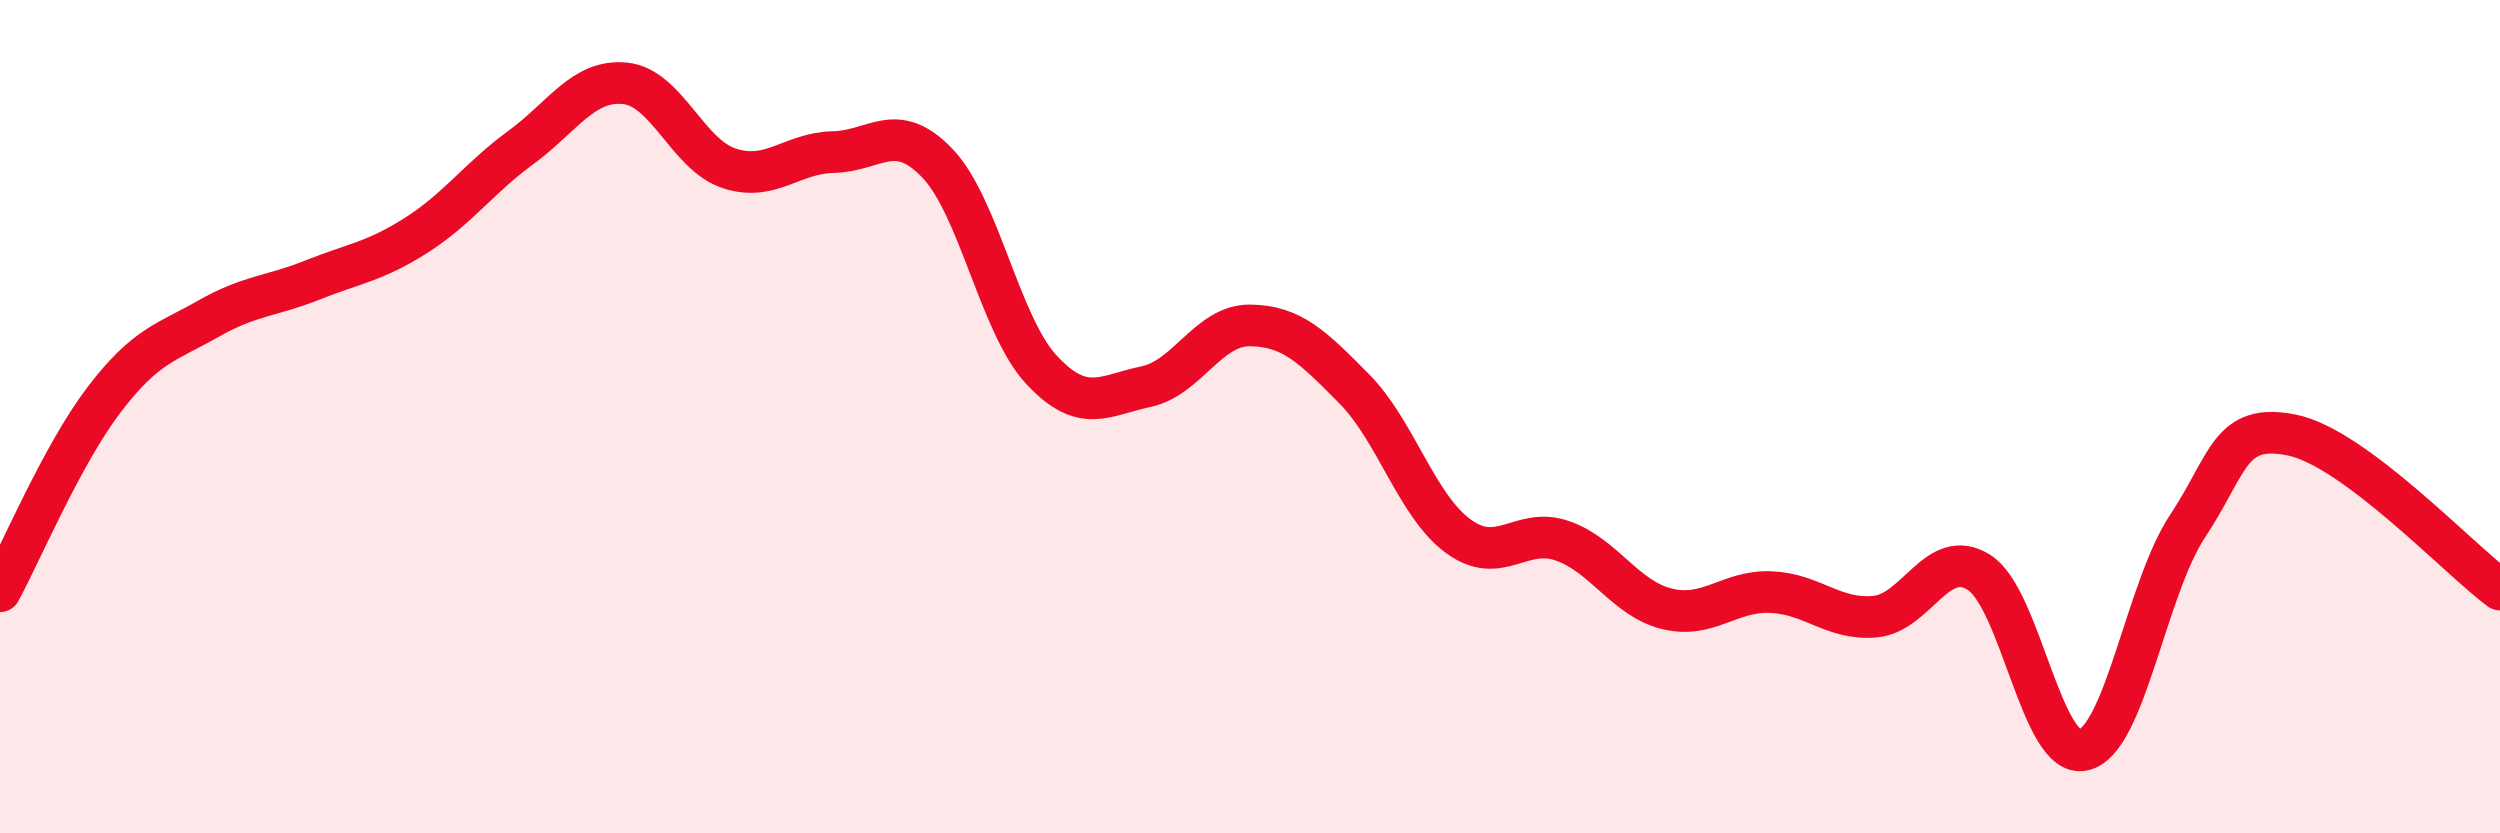
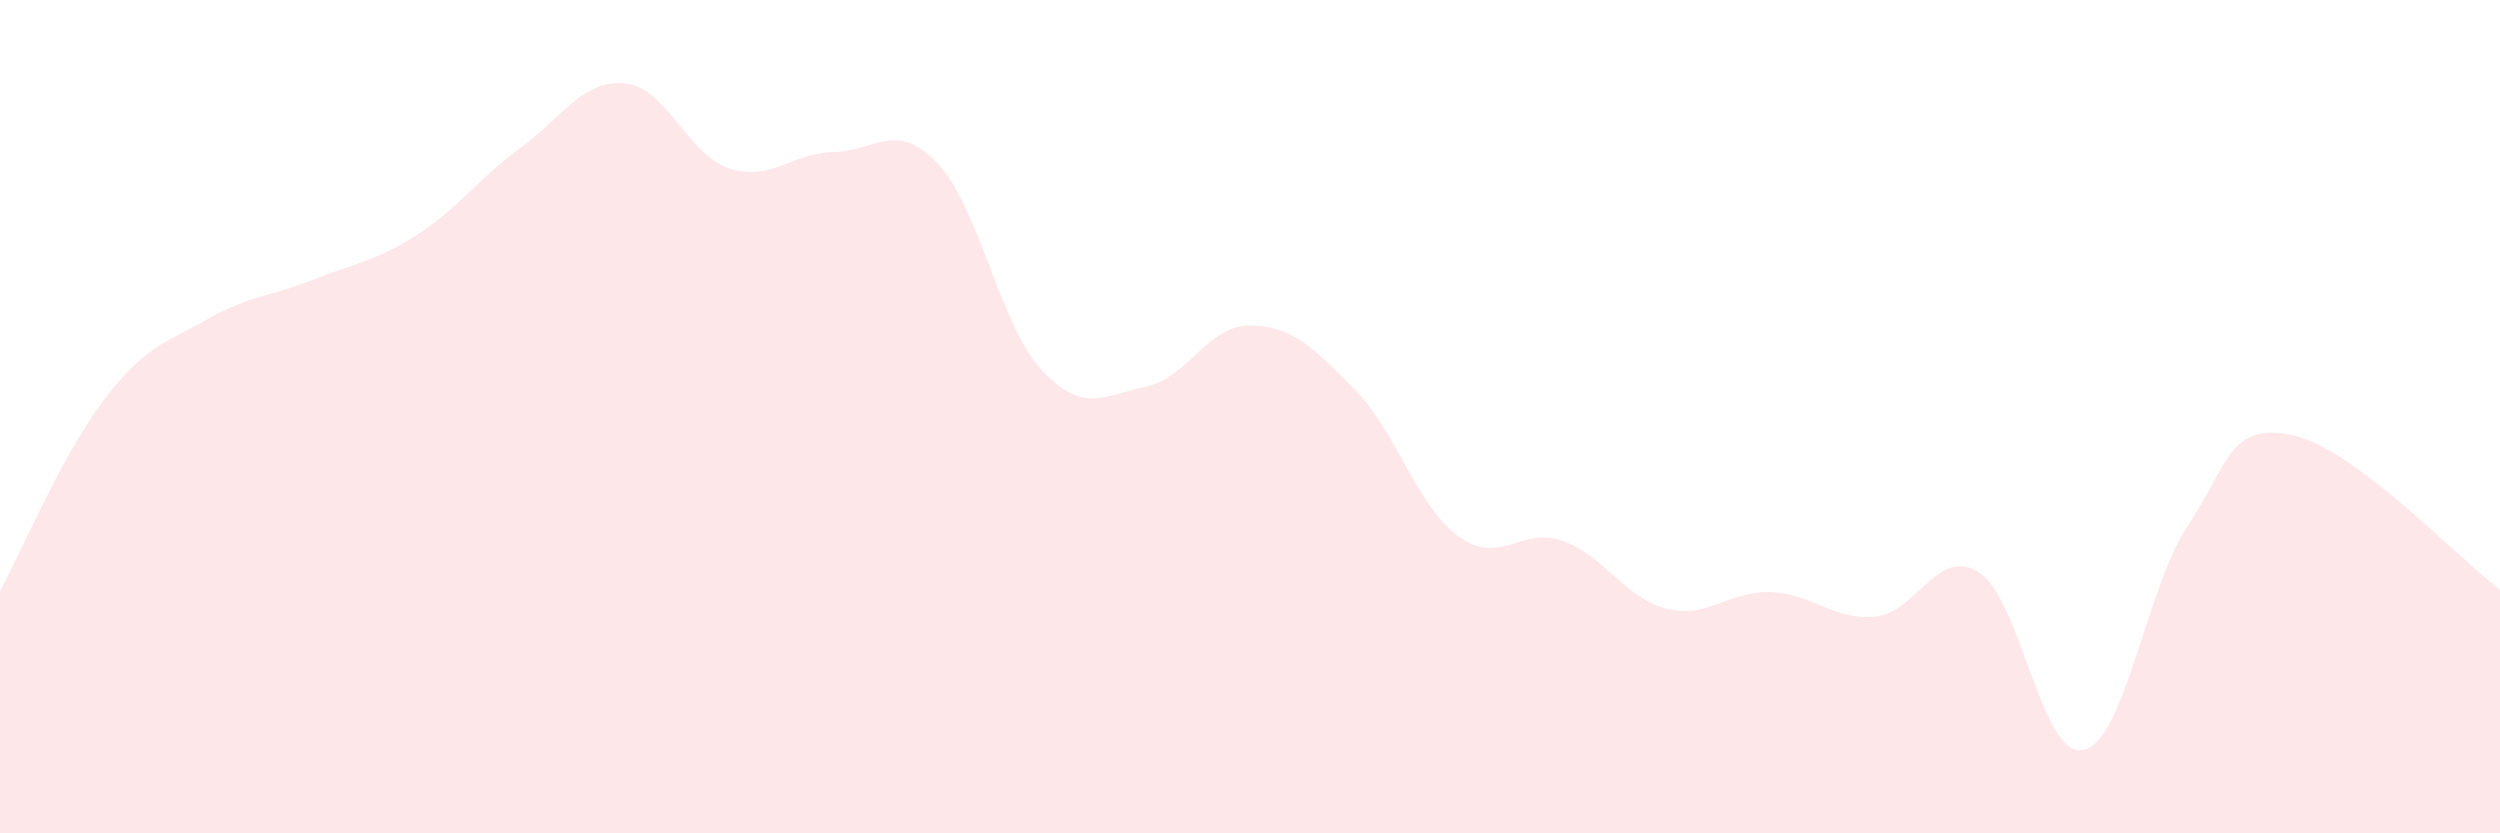
<svg xmlns="http://www.w3.org/2000/svg" width="60" height="20" viewBox="0 0 60 20">
  <path d="M 0,14.19 C 0.5,13.27 1.5,10.9 2.5,9.59 C 3.5,8.28 4,8.22 5,7.65 C 6,7.08 6.5,7.12 7.5,6.72 C 8.5,6.32 9,6.28 10,5.64 C 11,5 11.5,4.27 12.5,3.54 C 13.5,2.81 14,1.9 15,2 C 16,2.1 16.5,3.71 17.5,4.04 C 18.5,4.37 19,3.67 20,3.65 C 21,3.63 21.5,2.87 22.5,3.92 C 23.5,4.97 24,7.81 25,8.88 C 26,9.95 26.5,9.49 27.5,9.28 C 28.5,9.07 29,7.8 30,7.81 C 31,7.82 31.5,8.32 32.5,9.33 C 33.5,10.34 34,12.14 35,12.87 C 36,13.6 36.5,12.63 37.5,12.98 C 38.5,13.33 39,14.36 40,14.61 C 41,14.86 41.5,14.17 42.5,14.21 C 43.5,14.25 44,14.89 45,14.8 C 46,14.71 46.5,13.1 47.5,13.74 C 48.5,14.38 49,18.22 50,18 C 51,17.78 51.5,14.14 52.5,12.63 C 53.5,11.12 53.5,10.14 55,10.44 C 56.5,10.74 59,13.41 60,14.15L60 20L0 20Z" fill="#EB0A25" opacity="0.1" stroke-linecap="round" stroke-linejoin="round" />
-   <path d="M 0,14.19 C 0.5,13.27 1.5,10.9 2.5,9.59 C 3.5,8.28 4,8.22 5,7.65 C 6,7.08 6.5,7.12 7.5,6.72 C 8.5,6.32 9,6.28 10,5.64 C 11,5 11.5,4.27 12.5,3.54 C 13.5,2.81 14,1.9 15,2 C 16,2.1 16.5,3.71 17.5,4.04 C 18.5,4.37 19,3.67 20,3.65 C 21,3.63 21.5,2.87 22.5,3.92 C 23.5,4.97 24,7.81 25,8.88 C 26,9.95 26.5,9.49 27.5,9.28 C 28.5,9.07 29,7.8 30,7.81 C 31,7.82 31.5,8.32 32.5,9.33 C 33.5,10.34 34,12.14 35,12.87 C 36,13.6 36.5,12.63 37.5,12.98 C 38.5,13.33 39,14.36 40,14.61 C 41,14.86 41.5,14.17 42.5,14.21 C 43.5,14.25 44,14.89 45,14.8 C 46,14.71 46.5,13.1 47.5,13.74 C 48.5,14.38 49,18.22 50,18 C 51,17.78 51.5,14.14 52.5,12.63 C 53.5,11.12 53.5,10.14 55,10.44 C 56.5,10.74 59,13.41 60,14.15" stroke="#EB0A25" stroke-width="1" fill="none" stroke-linecap="round" stroke-linejoin="round" />
</svg>